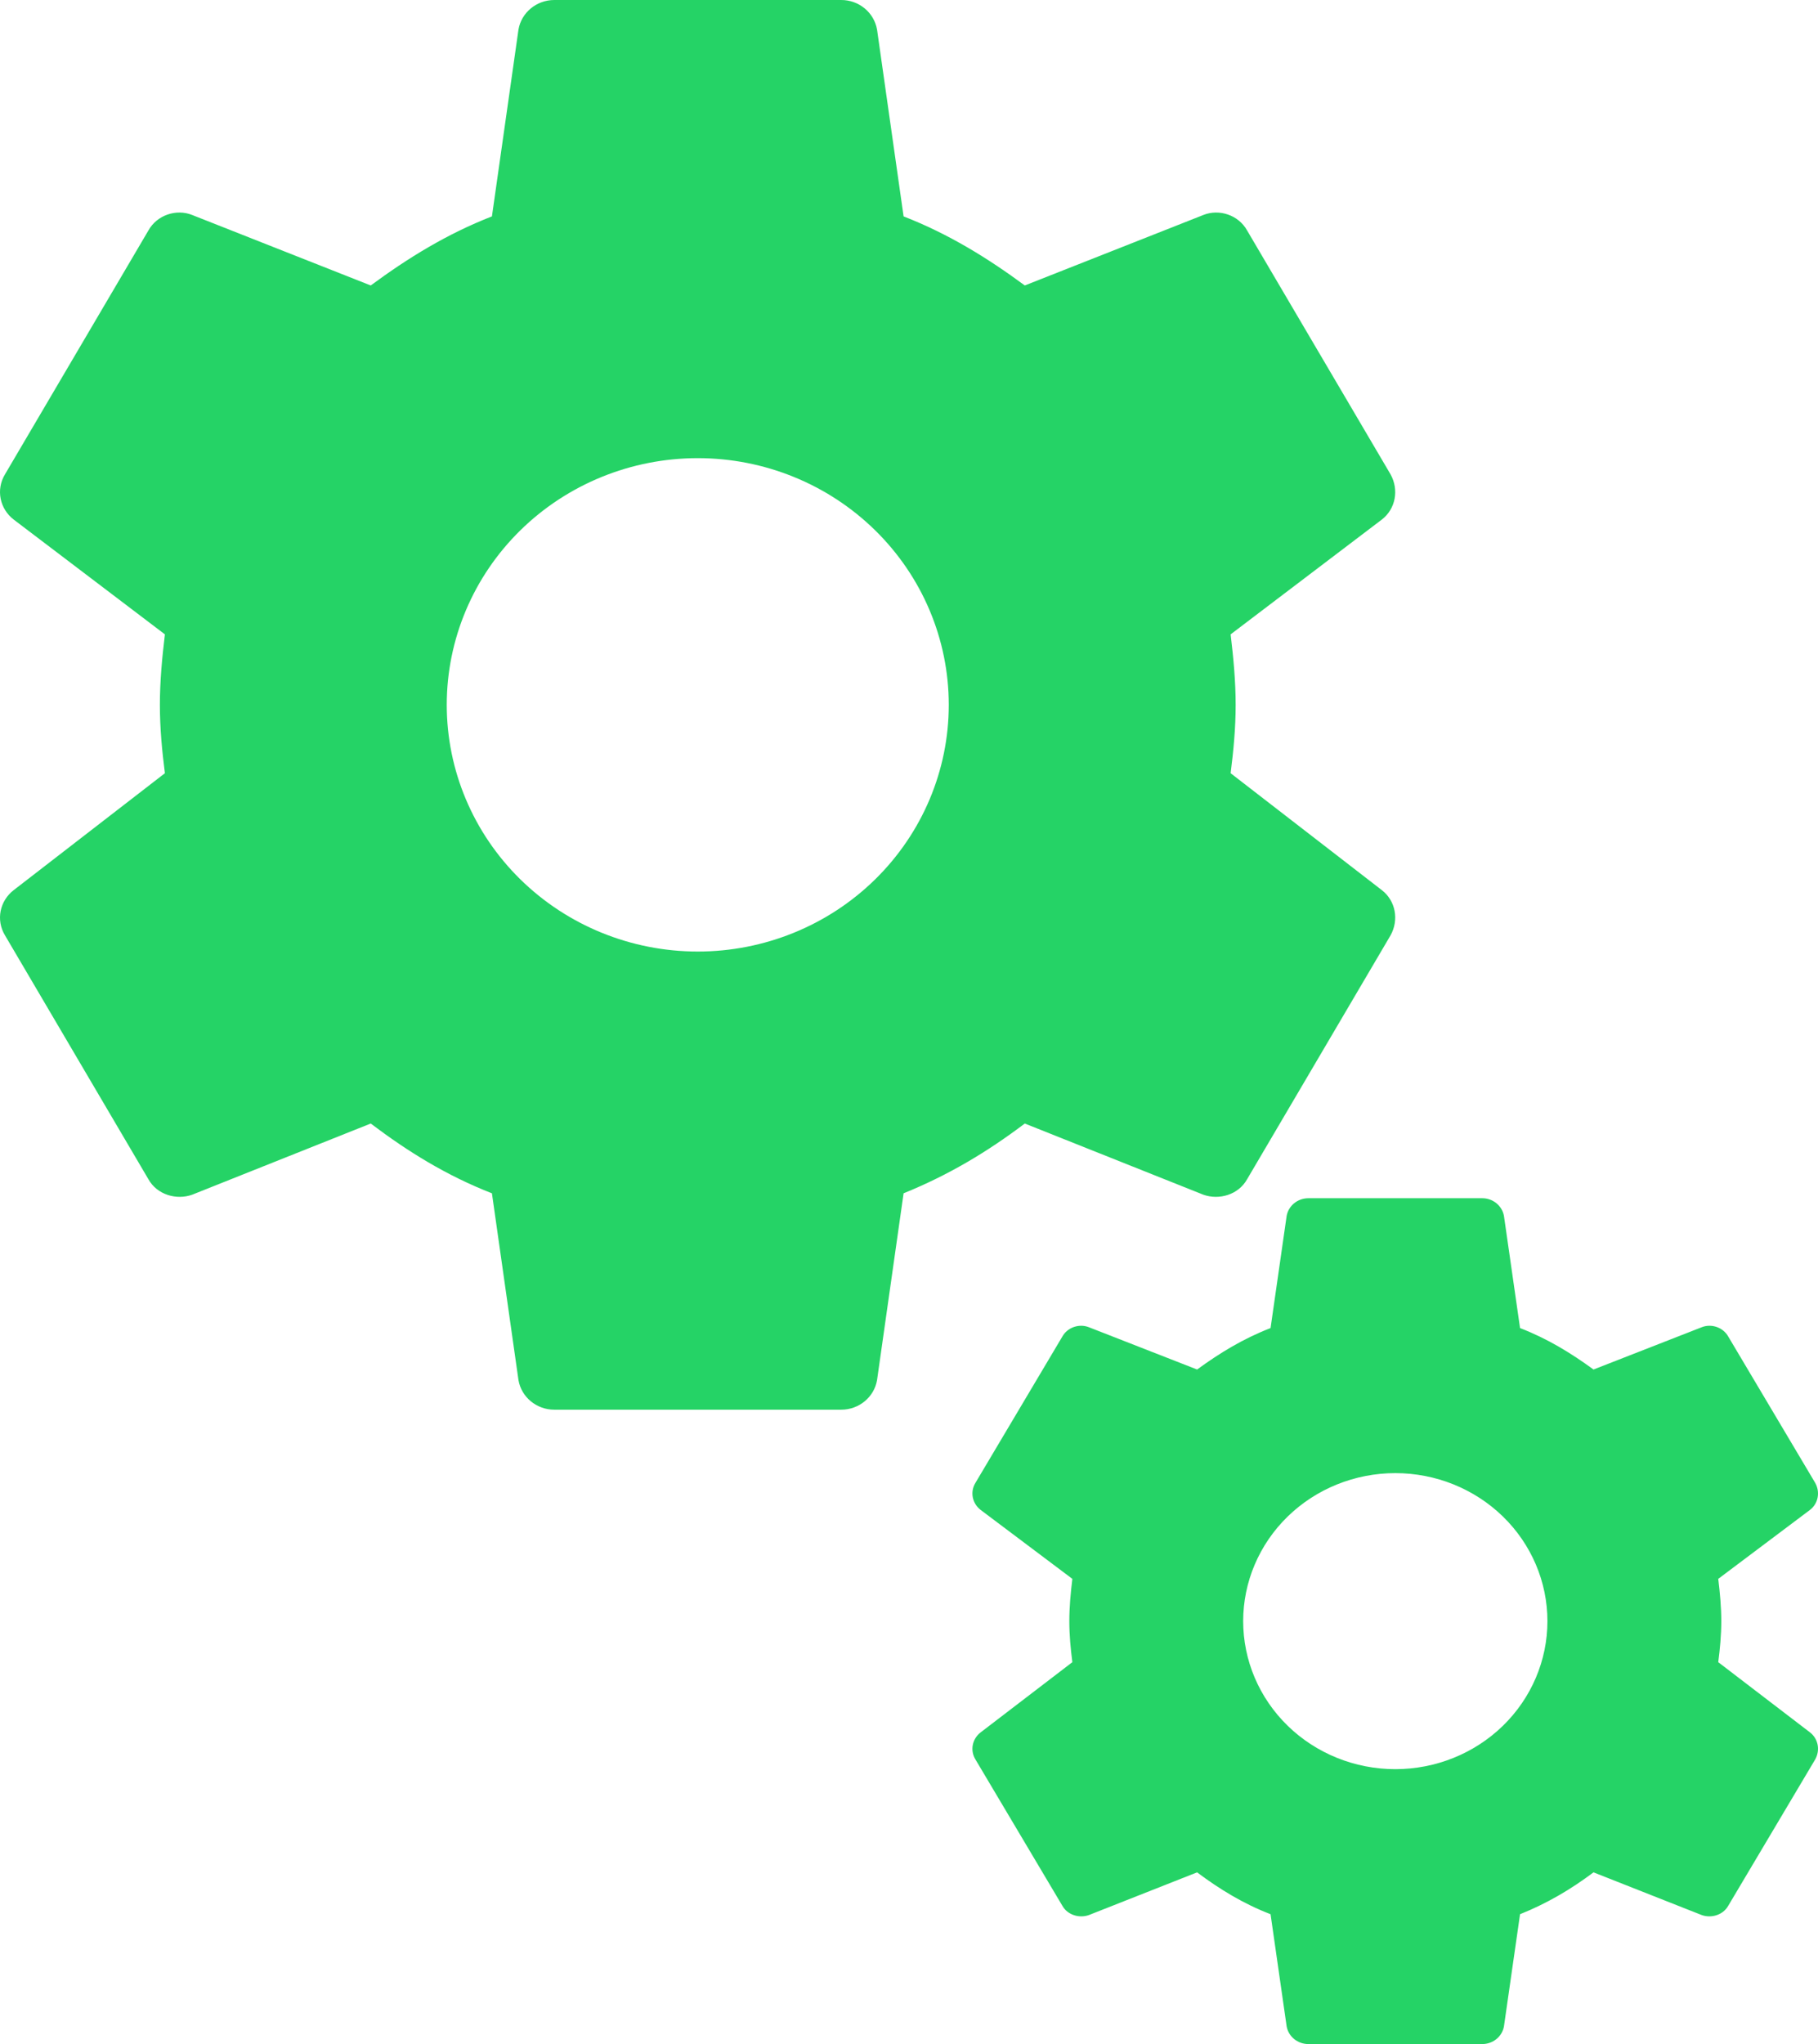
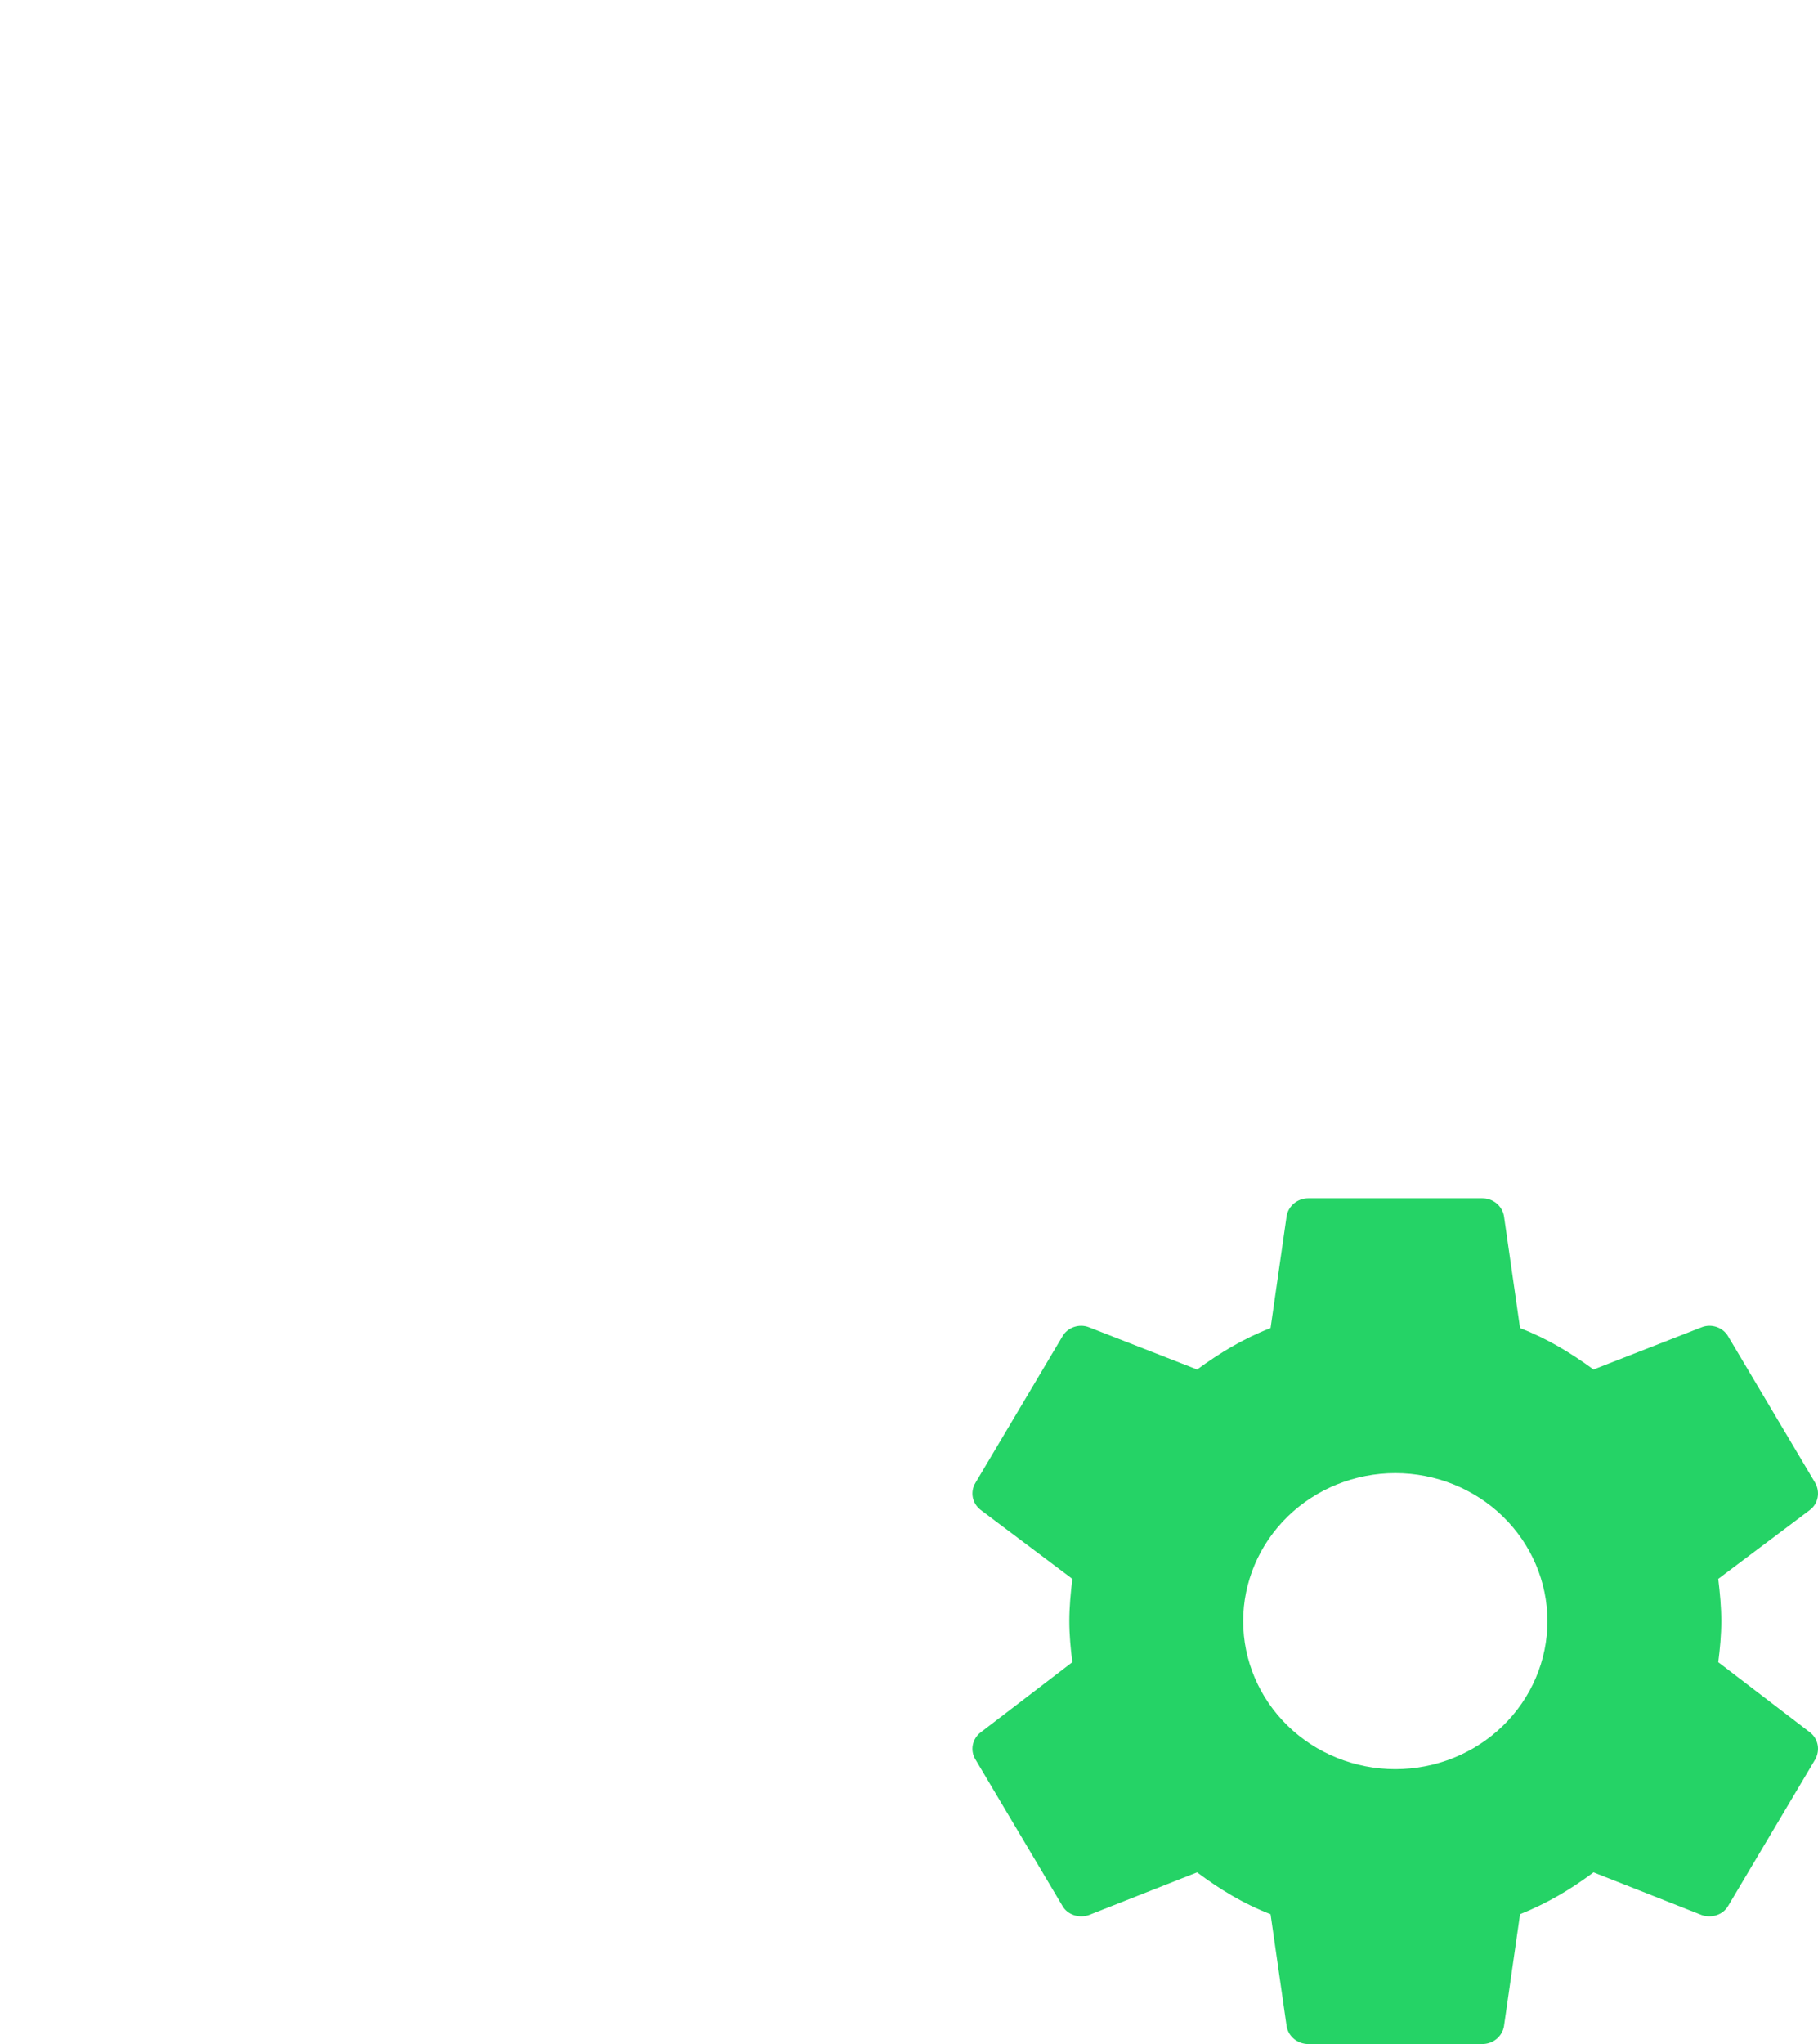
<svg xmlns="http://www.w3.org/2000/svg" width="129" height="145" viewBox="0 0 129 145" fill="none">
-   <path d="M49.511 67.5C44.788 67.5 40.257 65.656 36.917 62.374C33.577 59.093 31.7 54.641 31.7 50C31.7 45.359 33.577 40.907 36.917 37.626C40.257 34.344 44.788 32.5 49.511 32.5C54.235 32.5 58.765 34.344 62.105 37.626C65.446 40.907 67.322 45.359 67.322 50C67.322 54.641 65.446 59.093 62.105 62.374C58.765 65.656 54.235 67.5 49.511 67.5ZM87.322 54.85C87.525 53.25 87.678 51.65 87.678 50C87.678 48.35 87.525 46.7 87.322 45L98.059 36.85C99.026 36.1 99.28 34.75 98.67 33.65L88.492 16.35C87.881 15.25 86.507 14.8 85.388 15.25L72.716 20.25C70.07 18.3 67.322 16.6 64.116 15.35L62.233 2.1C62.13 1.511 61.818 0.977 61.352 0.593C60.886 0.208 60.297 -0.002 59.689 9.16735e-06H39.334C38.061 9.16735e-06 36.993 0.9 36.789 2.1L34.906 15.35C31.7 16.6 28.952 18.3 26.306 20.25L13.635 15.25C12.515 14.8 11.141 15.25 10.53 16.35L0.353 33.65C-0.309 34.75 -0.003 36.1 0.963 36.85L11.701 45C11.497 46.7 11.345 48.35 11.345 50C11.345 51.65 11.497 53.25 11.701 54.85L0.963 63.15C-0.003 63.9 -0.309 65.25 0.353 66.35L10.53 83.65C11.141 84.75 12.515 85.15 13.635 84.75L26.306 79.7C28.952 81.7 31.7 83.4 34.906 84.65L36.789 97.9C36.993 99.1 38.061 100 39.334 100H59.689C60.961 100 62.03 99.1 62.233 97.9L64.116 84.65C67.322 83.35 70.07 81.7 72.716 79.7L85.388 84.75C86.507 85.15 87.881 84.75 88.492 83.65L98.67 66.35C99.28 65.25 99.026 63.9 98.059 63.15L87.322 54.85Z" fill="#25D366" />
  <path d="M99.007 125.5C96.144 125.5 93.398 124.394 91.374 122.425C89.35 120.455 88.212 117.785 88.212 115C88.212 112.215 89.35 109.545 91.374 107.575C93.398 105.606 96.144 104.5 99.007 104.5C101.87 104.5 104.615 105.606 106.64 107.575C108.664 109.545 109.801 112.215 109.801 115C109.801 117.785 108.664 120.455 106.64 122.425C104.615 124.394 101.87 125.5 99.007 125.5ZM121.922 117.91C122.045 116.95 122.138 115.99 122.138 115C122.138 114.01 122.045 113.02 121.922 112L128.43 107.11C129.016 106.66 129.17 105.85 128.8 105.19L122.631 94.81C122.261 94.15 121.429 93.88 120.75 94.15L113.071 97.15C111.467 95.98 109.801 94.96 107.858 94.21L106.717 86.26C106.655 85.907 106.465 85.586 106.183 85.356C105.901 85.125 105.544 84.999 105.175 85H92.838C92.067 85 91.42 85.54 91.296 86.26L90.155 94.21C88.212 94.96 86.547 95.98 84.943 97.15L77.263 94.15C76.585 93.88 75.752 94.15 75.382 94.81L69.214 105.19C68.813 105.85 68.998 106.66 69.584 107.11L76.091 112C75.968 113.02 75.876 114.01 75.876 115C75.876 115.99 75.968 116.95 76.091 117.91L69.584 122.89C68.998 123.34 68.813 124.15 69.214 124.81L75.382 135.19C75.752 135.85 76.585 136.09 77.263 135.85L84.943 132.82C86.547 134.02 88.212 135.04 90.155 135.79L91.296 143.74C91.42 144.46 92.067 145 92.838 145H105.175C105.946 145 106.594 144.46 106.717 143.74L107.858 135.79C109.801 135.01 111.467 134.02 113.071 132.82L120.75 135.85C121.429 136.09 122.261 135.85 122.631 135.19L128.8 124.81C129.17 124.15 129.016 123.34 128.43 122.89L121.922 117.91Z" fill="#25D366" />
</svg>